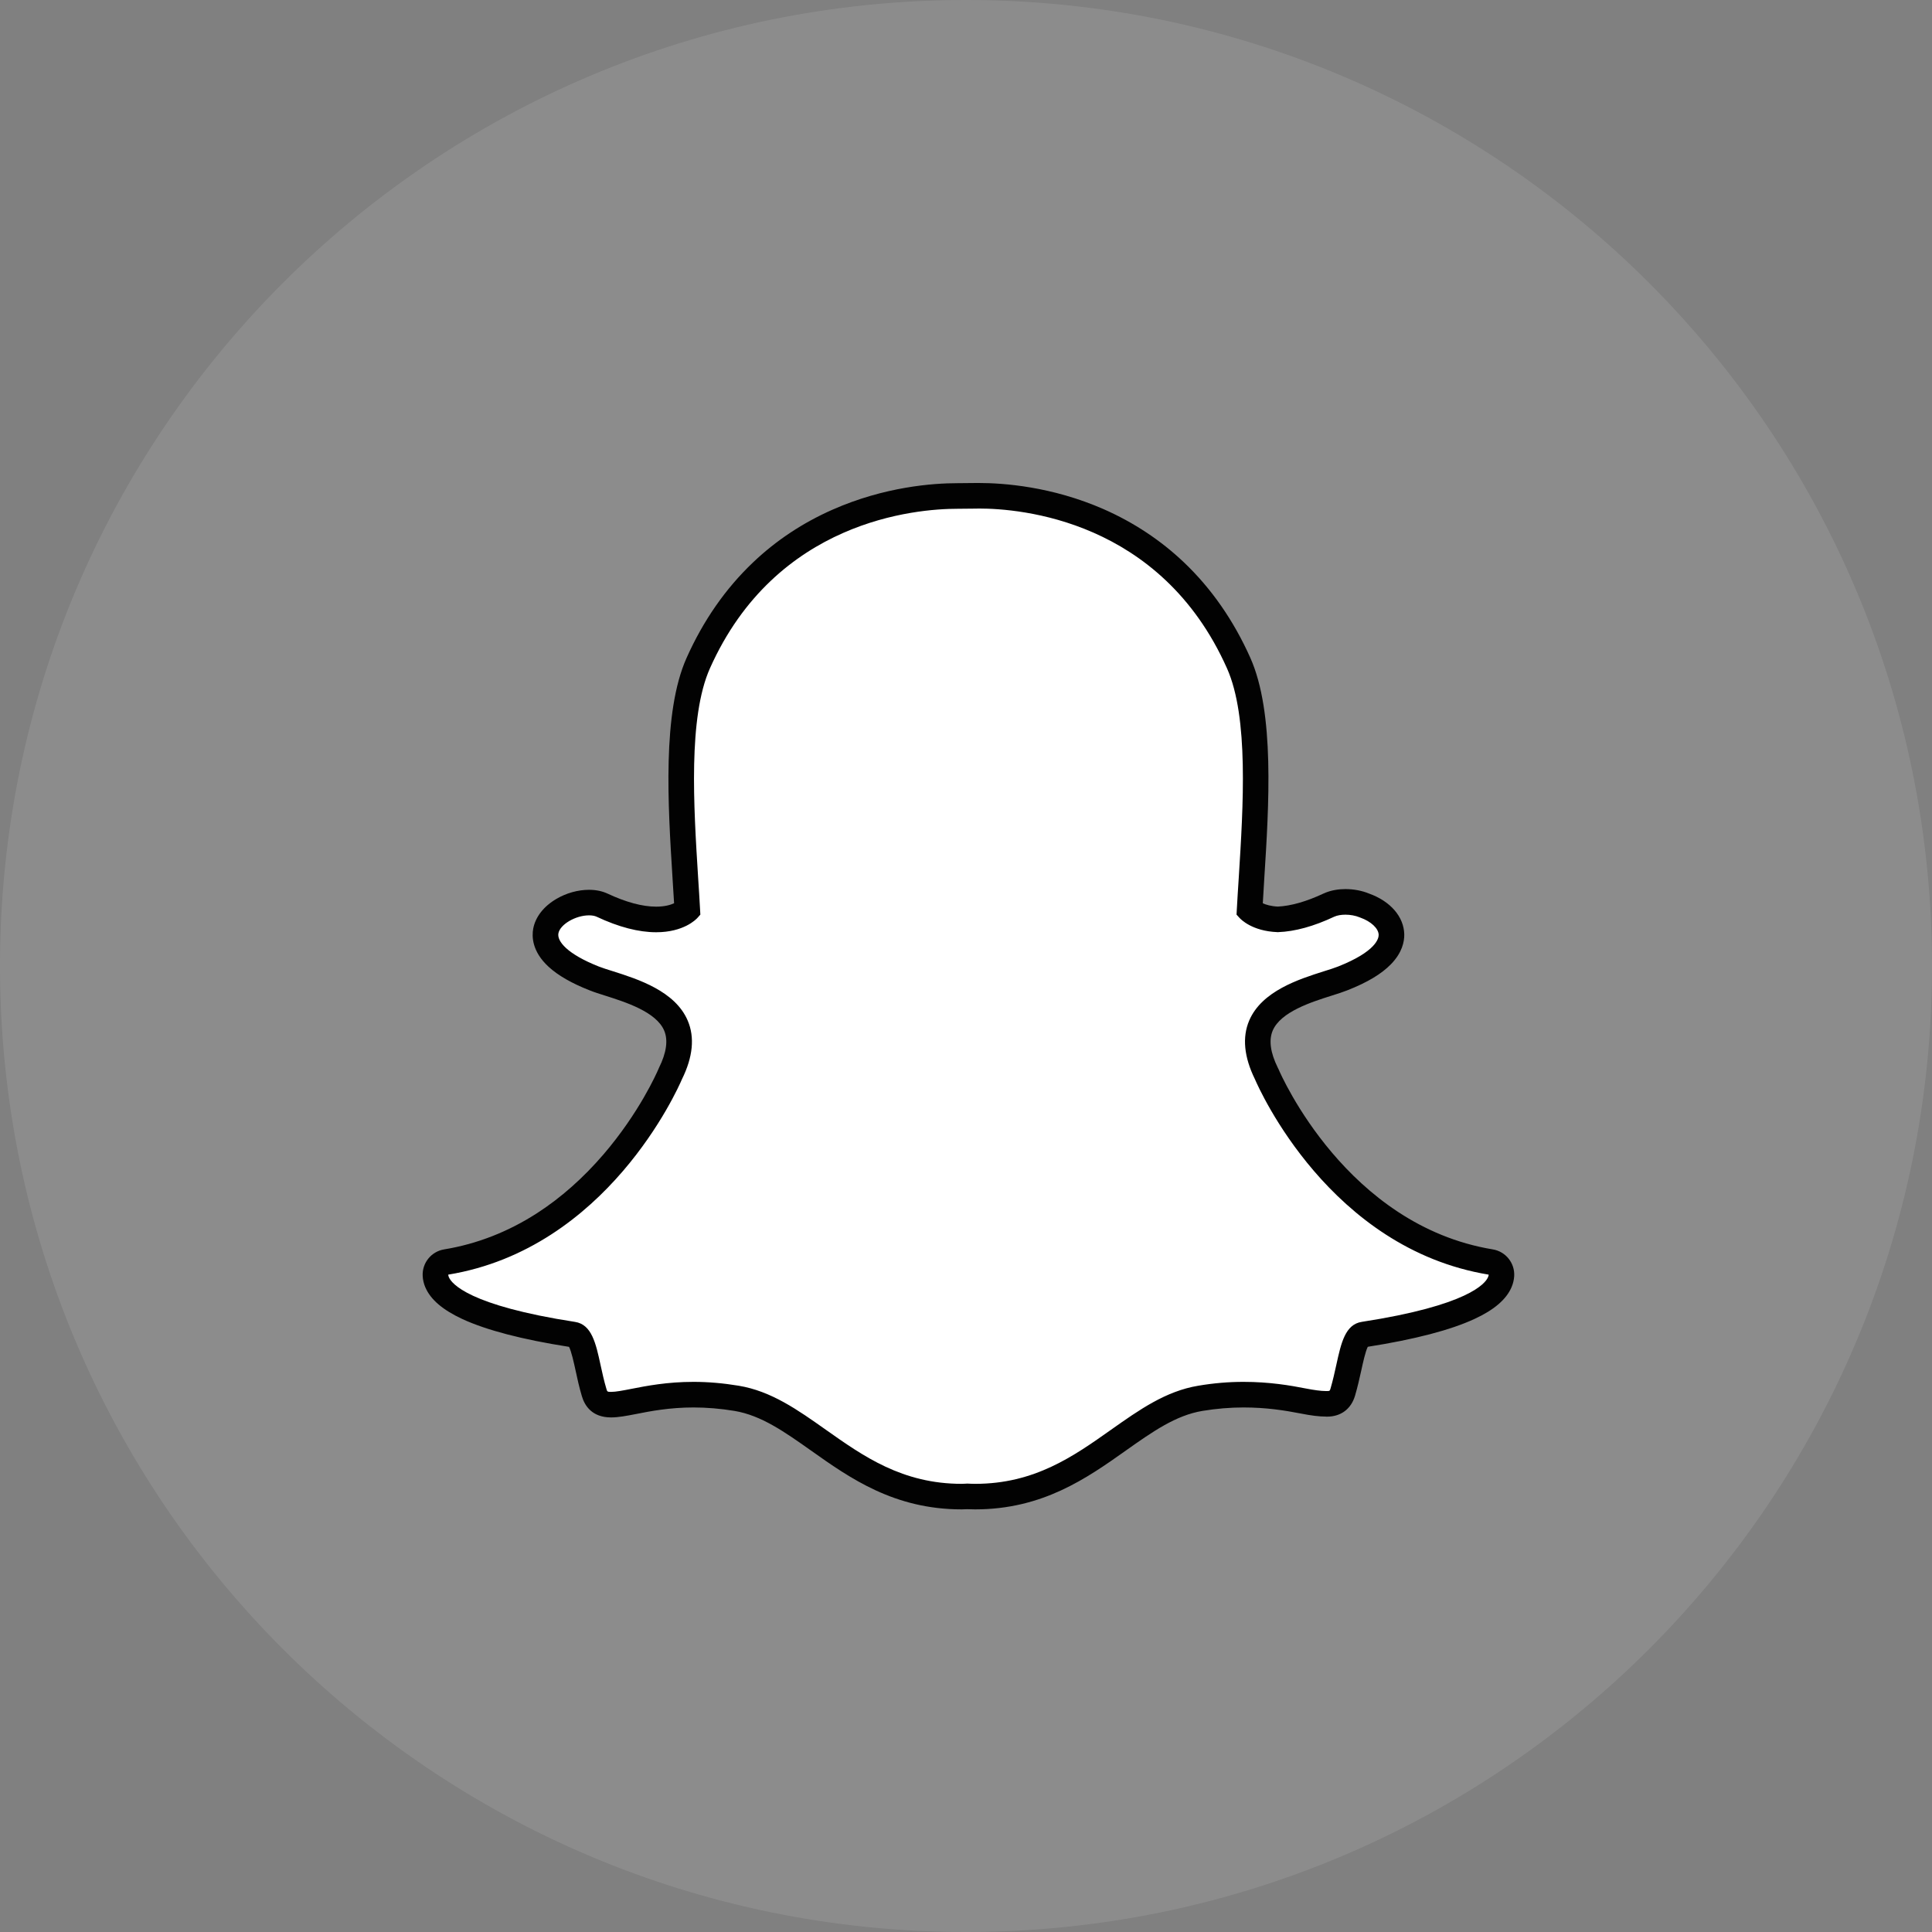
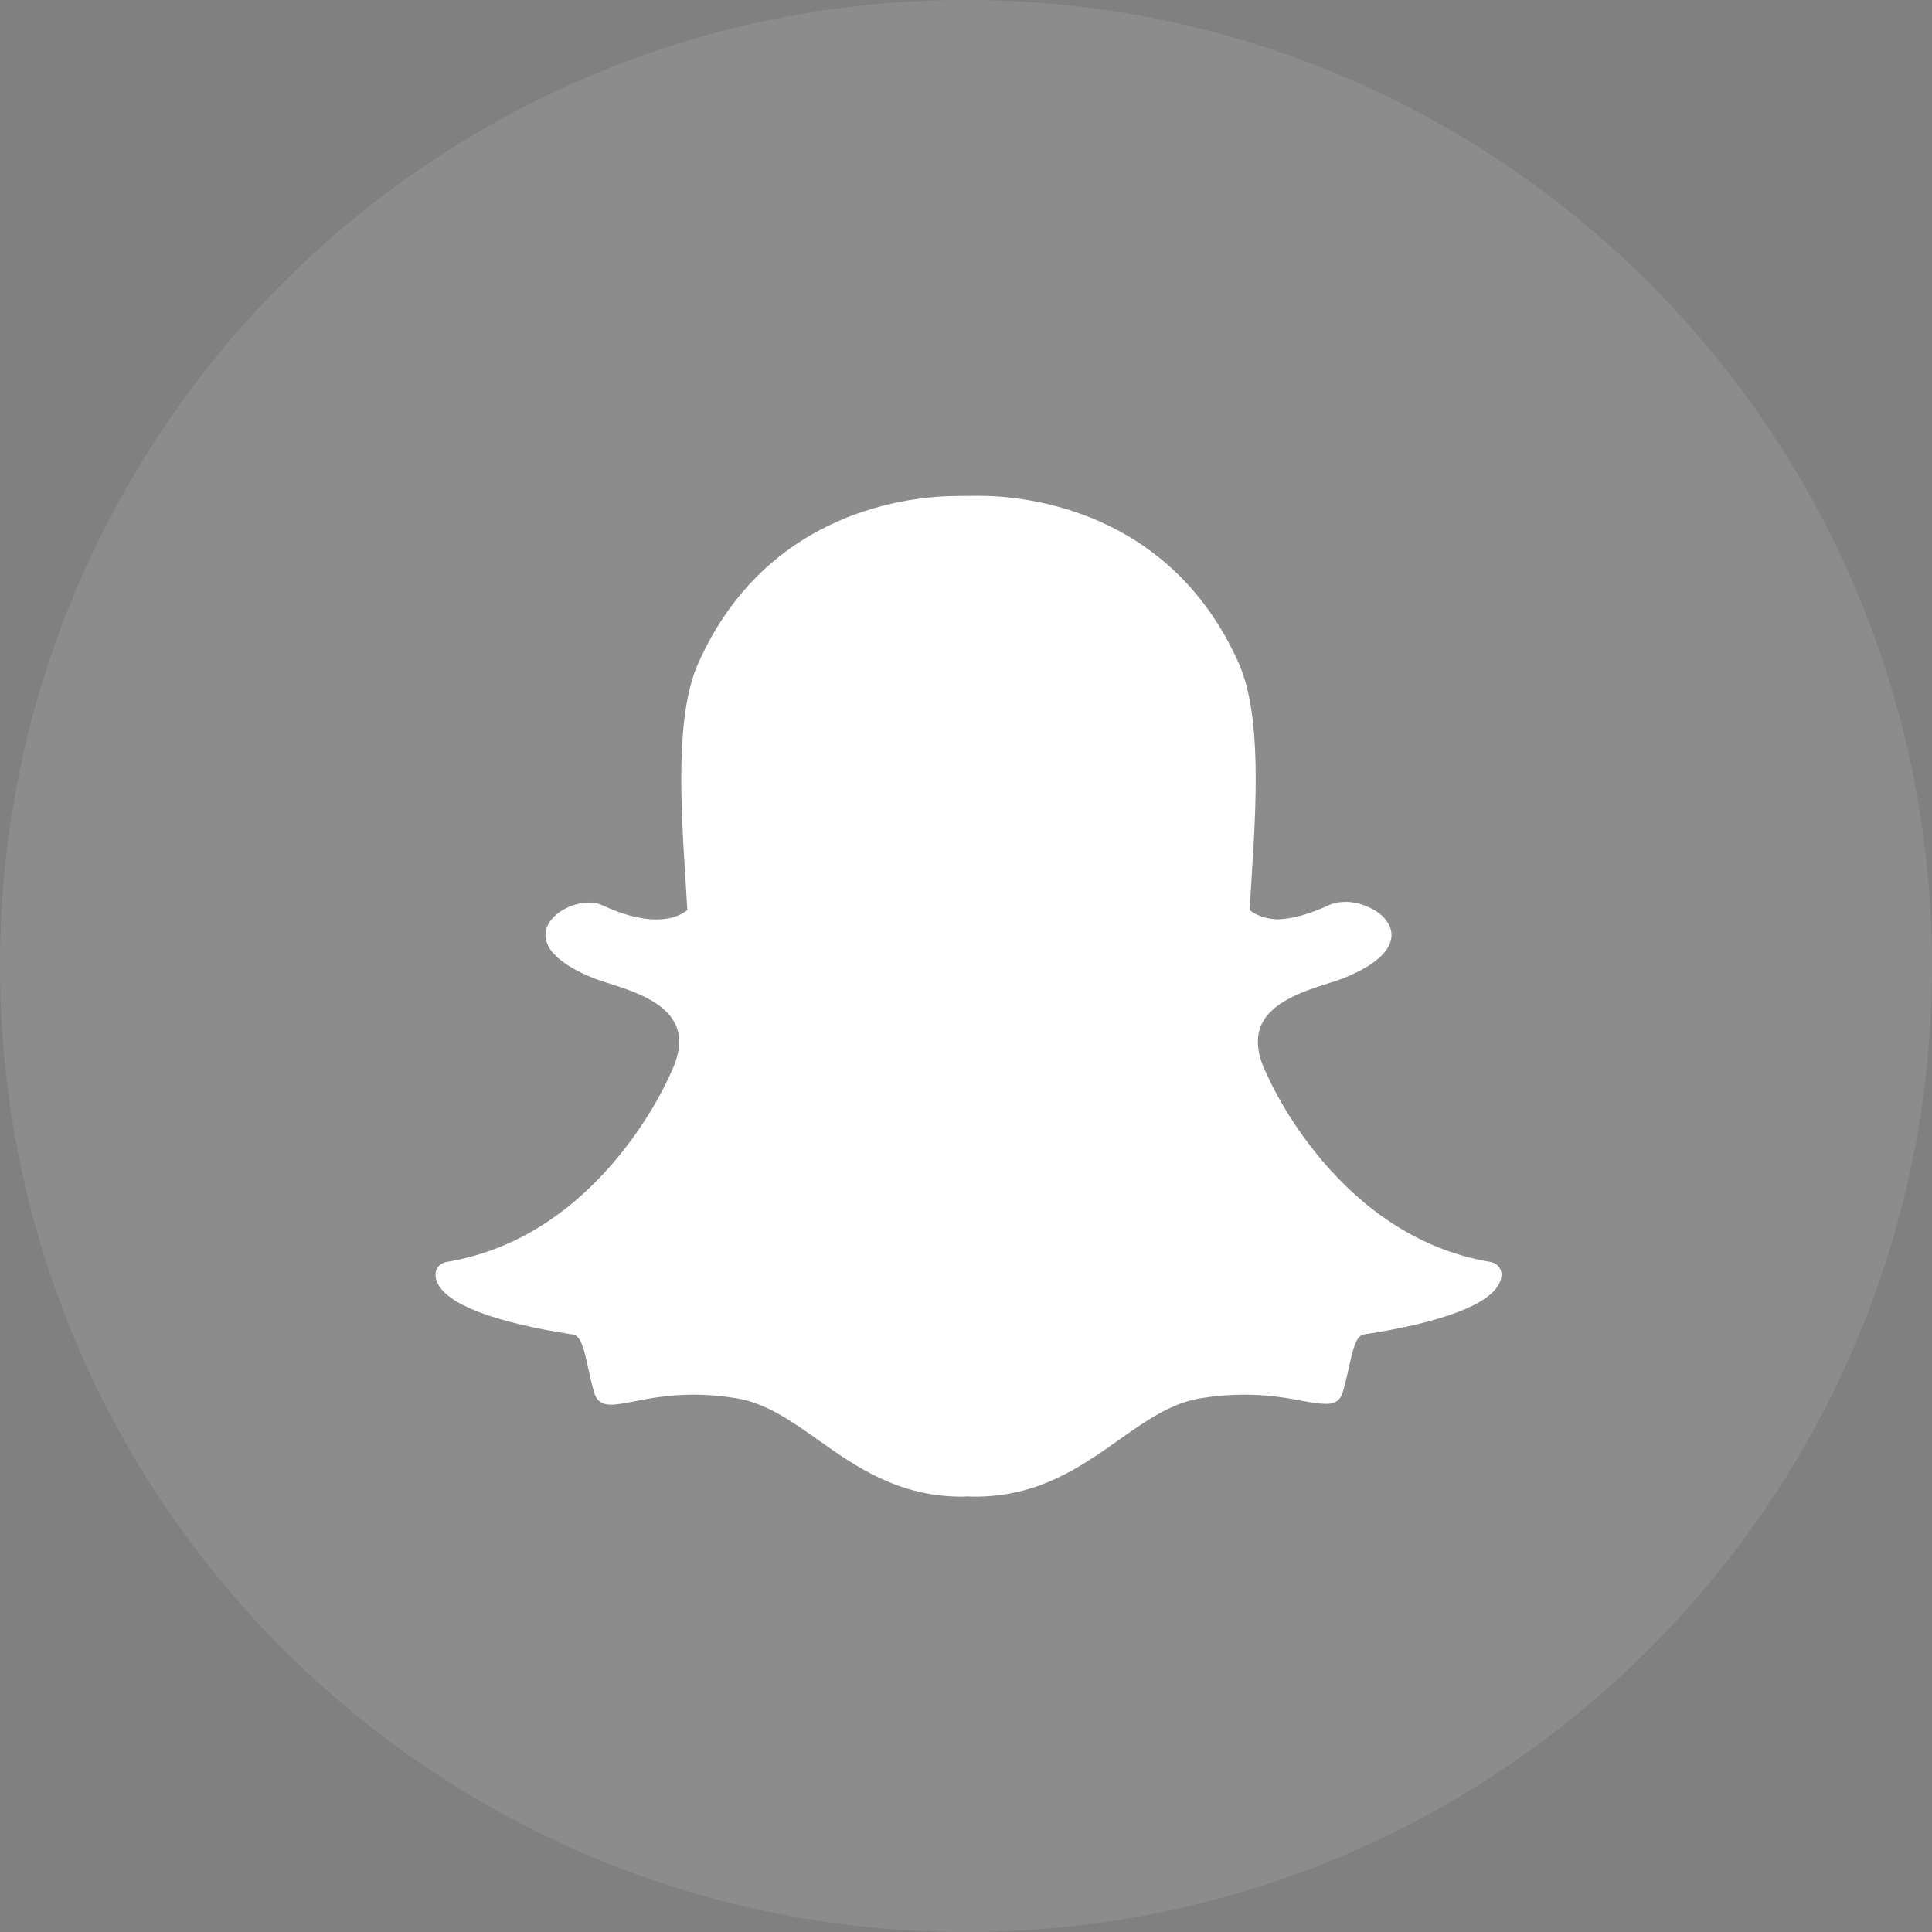
<svg xmlns="http://www.w3.org/2000/svg" width="32" height="32" viewBox="0 0 32 32" fill="none">
  <rect x="0" y="0" width="32" height="32" fill="#808080" stroke="none" />
  <path opacity="0.1" fill-rule="evenodd" clip-rule="evenodd" d="M0 16C0 7.163 7.163 0 16 0C24.837 0 32 7.163 32 16C32 24.837 24.837 32 16 32C7.163 32 0 24.837 0 16Z" fill="white" />
  <path d="M16.152 24.789C16.102 24.789 16.055 24.787 16.018 24.785C15.99 24.788 15.96 24.789 15.93 24.789C14.879 24.789 14.176 24.292 13.555 23.853C13.111 23.539 12.691 23.242 12.2 23.16C11.959 23.12 11.719 23.1 11.487 23.1C11.069 23.1 10.739 23.165 10.498 23.212C10.35 23.241 10.222 23.266 10.123 23.266C10.019 23.266 9.893 23.243 9.841 23.064C9.799 22.923 9.77 22.786 9.741 22.654C9.669 22.325 9.617 22.124 9.493 22.105C8.175 21.901 7.396 21.602 7.241 21.239C7.224 21.201 7.215 21.162 7.213 21.124C7.207 21.016 7.284 20.921 7.39 20.903C8.437 20.731 9.368 20.177 10.158 19.258C10.769 18.546 11.069 17.866 11.102 17.79C11.103 17.787 11.105 17.784 11.106 17.78C11.259 17.472 11.289 17.205 11.197 16.988C11.027 16.587 10.464 16.408 10.092 16.29C9.999 16.261 9.912 16.233 9.842 16.206C9.512 16.075 8.969 15.8 9.041 15.42C9.094 15.143 9.461 14.949 9.757 14.949C9.839 14.949 9.912 14.964 9.974 14.993C10.308 15.149 10.61 15.229 10.869 15.229C11.191 15.229 11.347 15.106 11.384 15.072C11.375 14.9 11.364 14.718 11.353 14.546C11.353 14.546 11.352 14.544 11.352 14.544C11.277 13.341 11.182 11.844 11.565 10.985C12.712 8.415 15.142 8.215 15.86 8.215C15.879 8.215 16.173 8.212 16.173 8.212C16.186 8.212 16.2 8.212 16.215 8.212C16.935 8.212 19.37 8.412 20.517 10.983C20.9 11.843 20.806 13.341 20.73 14.545L20.727 14.603C20.716 14.767 20.706 14.921 20.698 15.071C20.734 15.104 20.876 15.216 21.166 15.228C21.413 15.218 21.697 15.139 22.009 14.993C22.106 14.947 22.213 14.938 22.285 14.938C22.395 14.938 22.507 14.959 22.6 14.998L22.605 15C22.87 15.094 23.044 15.283 23.048 15.48C23.051 15.664 22.914 15.94 22.241 16.206C22.172 16.233 22.084 16.261 21.991 16.29C21.618 16.409 21.056 16.587 20.886 16.988C20.794 17.205 20.824 17.471 20.976 17.78C20.978 17.783 20.979 17.787 20.981 17.79C21.028 17.9 22.162 20.486 24.692 20.903C24.799 20.921 24.876 21.016 24.869 21.124C24.867 21.163 24.858 21.201 24.841 21.239C24.687 21.6 23.908 21.9 22.589 22.103C22.466 22.122 22.413 22.323 22.342 22.65C22.313 22.785 22.282 22.918 22.241 23.057C22.203 23.188 22.118 23.252 21.981 23.252H21.96C21.871 23.252 21.744 23.236 21.585 23.205C21.306 23.151 20.993 23.1 20.596 23.1C20.364 23.1 20.124 23.121 19.882 23.16C19.392 23.242 18.972 23.538 18.529 23.852C17.907 24.291 17.204 24.789 16.152 24.789Z" fill="white" />
-   <path d="M16.214 8.423C16.892 8.423 19.224 8.605 20.323 11.07C20.685 11.881 20.592 13.351 20.518 14.532C20.506 14.719 20.494 14.901 20.485 15.074L20.481 15.149L20.531 15.204C20.551 15.226 20.739 15.423 21.158 15.439L21.164 15.44L21.171 15.439C21.448 15.429 21.76 15.343 22.098 15.184C22.148 15.161 22.214 15.15 22.285 15.15C22.364 15.15 22.45 15.165 22.52 15.194L22.53 15.198C22.708 15.261 22.833 15.378 22.835 15.484C22.836 15.544 22.791 15.76 22.162 16.009C22.101 16.033 22.02 16.059 21.926 16.088C21.517 16.218 20.898 16.414 20.69 16.905C20.573 17.181 20.605 17.507 20.785 17.874C20.86 18.047 22.028 20.679 24.657 21.112C24.657 21.124 24.654 21.138 24.646 21.154C24.602 21.259 24.319 21.622 22.556 21.894C22.28 21.936 22.213 22.245 22.134 22.605C22.106 22.733 22.077 22.863 22.038 22.997C22.026 23.038 22.023 23.04 21.98 23.04C21.974 23.04 21.967 23.04 21.959 23.04C21.881 23.04 21.762 23.024 21.625 22.997C21.375 22.948 21.032 22.888 20.595 22.888C20.351 22.888 20.099 22.909 19.847 22.952C19.308 23.041 18.869 23.352 18.404 23.68C17.781 24.121 17.136 24.577 16.152 24.577C16.109 24.577 16.067 24.575 16.025 24.573L16.014 24.573L16.003 24.574C15.979 24.576 15.954 24.577 15.93 24.577C14.946 24.577 14.301 24.121 13.677 23.68C13.213 23.352 12.774 23.041 12.235 22.952C11.982 22.91 11.731 22.888 11.487 22.888C11.049 22.888 10.707 22.955 10.457 23.004C10.319 23.031 10.2 23.054 10.122 23.054C10.059 23.054 10.057 23.05 10.044 23.004C10.004 22.87 9.975 22.737 9.947 22.608C9.869 22.249 9.801 21.938 9.525 21.895C7.763 21.623 7.48 21.26 7.435 21.155C7.428 21.139 7.425 21.125 7.424 21.112C10.053 20.68 11.222 18.047 11.296 17.874C11.477 17.507 11.509 17.181 11.391 16.905C11.183 16.415 10.565 16.218 10.156 16.088C10.062 16.059 9.981 16.033 9.919 16.009C9.388 15.799 9.225 15.587 9.249 15.459C9.277 15.311 9.533 15.161 9.757 15.161C9.807 15.161 9.851 15.169 9.883 15.184C10.246 15.355 10.578 15.441 10.868 15.441C11.325 15.441 11.529 15.228 11.551 15.204L11.6 15.149L11.596 15.075C11.587 14.901 11.575 14.72 11.563 14.533C11.489 13.351 11.397 11.883 11.758 11.071C12.853 8.616 15.174 8.427 15.86 8.427C15.876 8.427 16.174 8.424 16.174 8.424C16.186 8.424 16.2 8.423 16.214 8.423ZM16.214 8H16.213C16.198 8 16.183 8 16.169 8C16.058 8.001 15.875 8.003 15.858 8.003C15.457 8.003 14.654 8.06 13.791 8.441C13.298 8.658 12.854 8.952 12.473 9.315C12.018 9.747 11.647 10.28 11.371 10.899C10.967 11.805 11.063 13.331 11.14 14.557L11.14 14.559C11.148 14.69 11.157 14.828 11.165 14.961C11.106 14.988 11.01 15.017 10.868 15.017C10.64 15.017 10.369 14.944 10.063 14.801C9.973 14.759 9.87 14.738 9.756 14.738C9.574 14.738 9.381 14.791 9.215 14.889C9.005 15.012 8.869 15.187 8.832 15.38C8.808 15.508 8.809 15.76 9.09 16.016C9.244 16.157 9.47 16.287 9.763 16.402C9.84 16.433 9.931 16.462 10.027 16.492C10.362 16.599 10.869 16.759 11.001 17.07C11.068 17.228 11.039 17.436 10.915 17.686C10.912 17.693 10.909 17.7 10.906 17.707C10.875 17.779 10.587 18.431 9.996 19.12C9.66 19.511 9.291 19.838 8.898 20.092C8.418 20.402 7.899 20.605 7.355 20.694C7.141 20.73 6.989 20.92 7.001 21.136C7.004 21.198 7.019 21.26 7.044 21.321C7.044 21.321 7.045 21.321 7.045 21.322C7.131 21.524 7.331 21.695 7.657 21.847C8.055 22.031 8.65 22.187 9.425 22.308C9.464 22.383 9.505 22.57 9.533 22.698C9.562 22.835 9.593 22.975 9.637 23.123C9.684 23.285 9.807 23.477 10.122 23.477C10.241 23.477 10.379 23.451 10.538 23.42C10.77 23.374 11.089 23.312 11.486 23.312C11.707 23.312 11.935 23.331 12.165 23.369C12.608 23.443 12.99 23.713 13.432 24.025C14.078 24.483 14.81 25 15.929 25C15.96 25 15.99 24.999 16.02 24.997C16.057 24.999 16.103 25 16.152 25C17.271 25 18.003 24.482 18.649 24.025L18.65 24.024C19.092 23.712 19.473 23.443 19.916 23.369C20.146 23.331 20.374 23.312 20.595 23.312C20.974 23.312 21.275 23.36 21.543 23.412C21.718 23.447 21.854 23.463 21.959 23.463L21.969 23.464H21.98C22.21 23.464 22.379 23.337 22.444 23.116C22.487 22.97 22.517 22.833 22.548 22.695C22.574 22.575 22.616 22.382 22.655 22.307C23.431 22.185 24.026 22.03 24.424 21.845C24.748 21.695 24.948 21.523 25.035 21.322C25.061 21.262 25.076 21.199 25.08 21.136C25.092 20.92 24.939 20.729 24.726 20.694C22.309 20.296 21.22 17.812 21.175 17.706C21.172 17.7 21.169 17.693 21.165 17.686C21.041 17.435 21.013 17.228 21.08 17.07C21.212 16.759 21.718 16.598 22.053 16.492C22.15 16.462 22.242 16.432 22.318 16.402C22.648 16.272 22.883 16.131 23.039 15.97C23.225 15.779 23.261 15.596 23.259 15.476C23.253 15.185 23.031 14.928 22.678 14.801C22.559 14.752 22.423 14.726 22.285 14.726C22.19 14.726 22.051 14.739 21.919 14.801C21.636 14.933 21.383 15.005 21.165 15.016C21.049 15.01 20.968 14.985 20.916 14.961C20.922 14.848 20.93 14.731 20.937 14.61L20.94 14.558C21.018 13.331 21.114 11.804 20.71 10.897C20.433 10.276 20.061 9.742 19.604 9.309C19.221 8.946 18.776 8.652 18.281 8.434C17.419 8.056 16.616 8 16.214 8Z" fill="#020202" />
</svg>